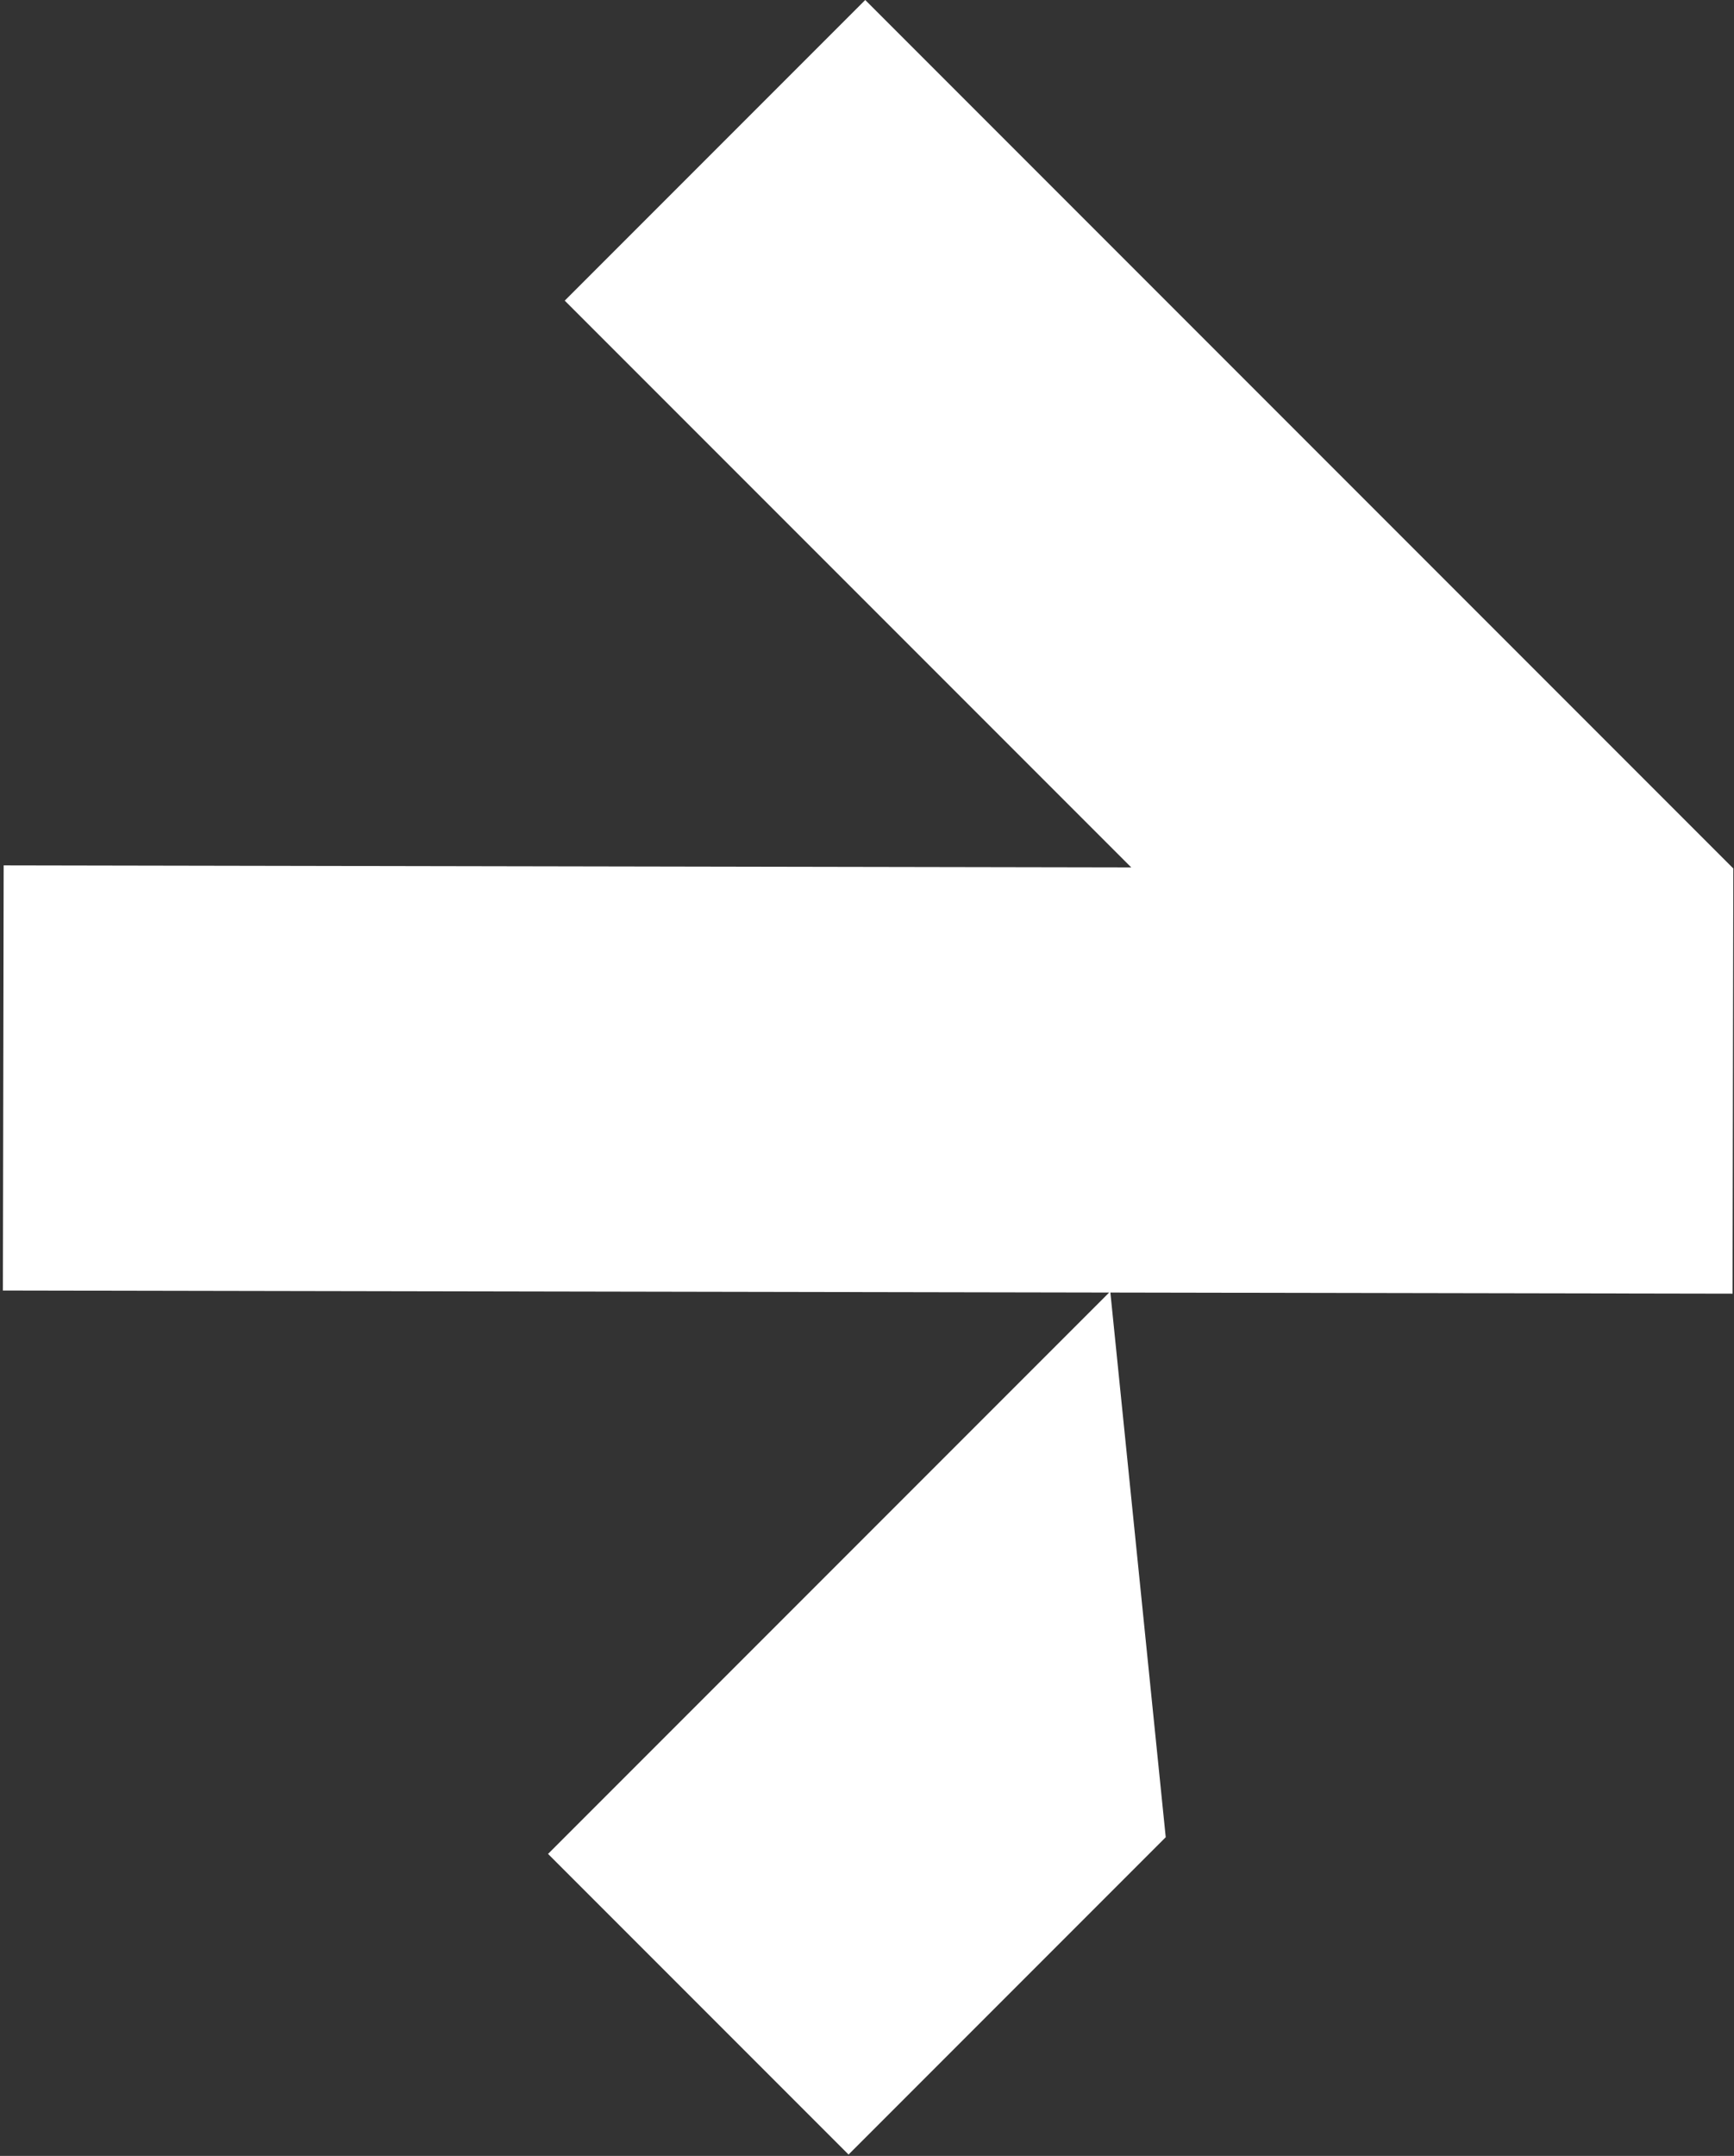
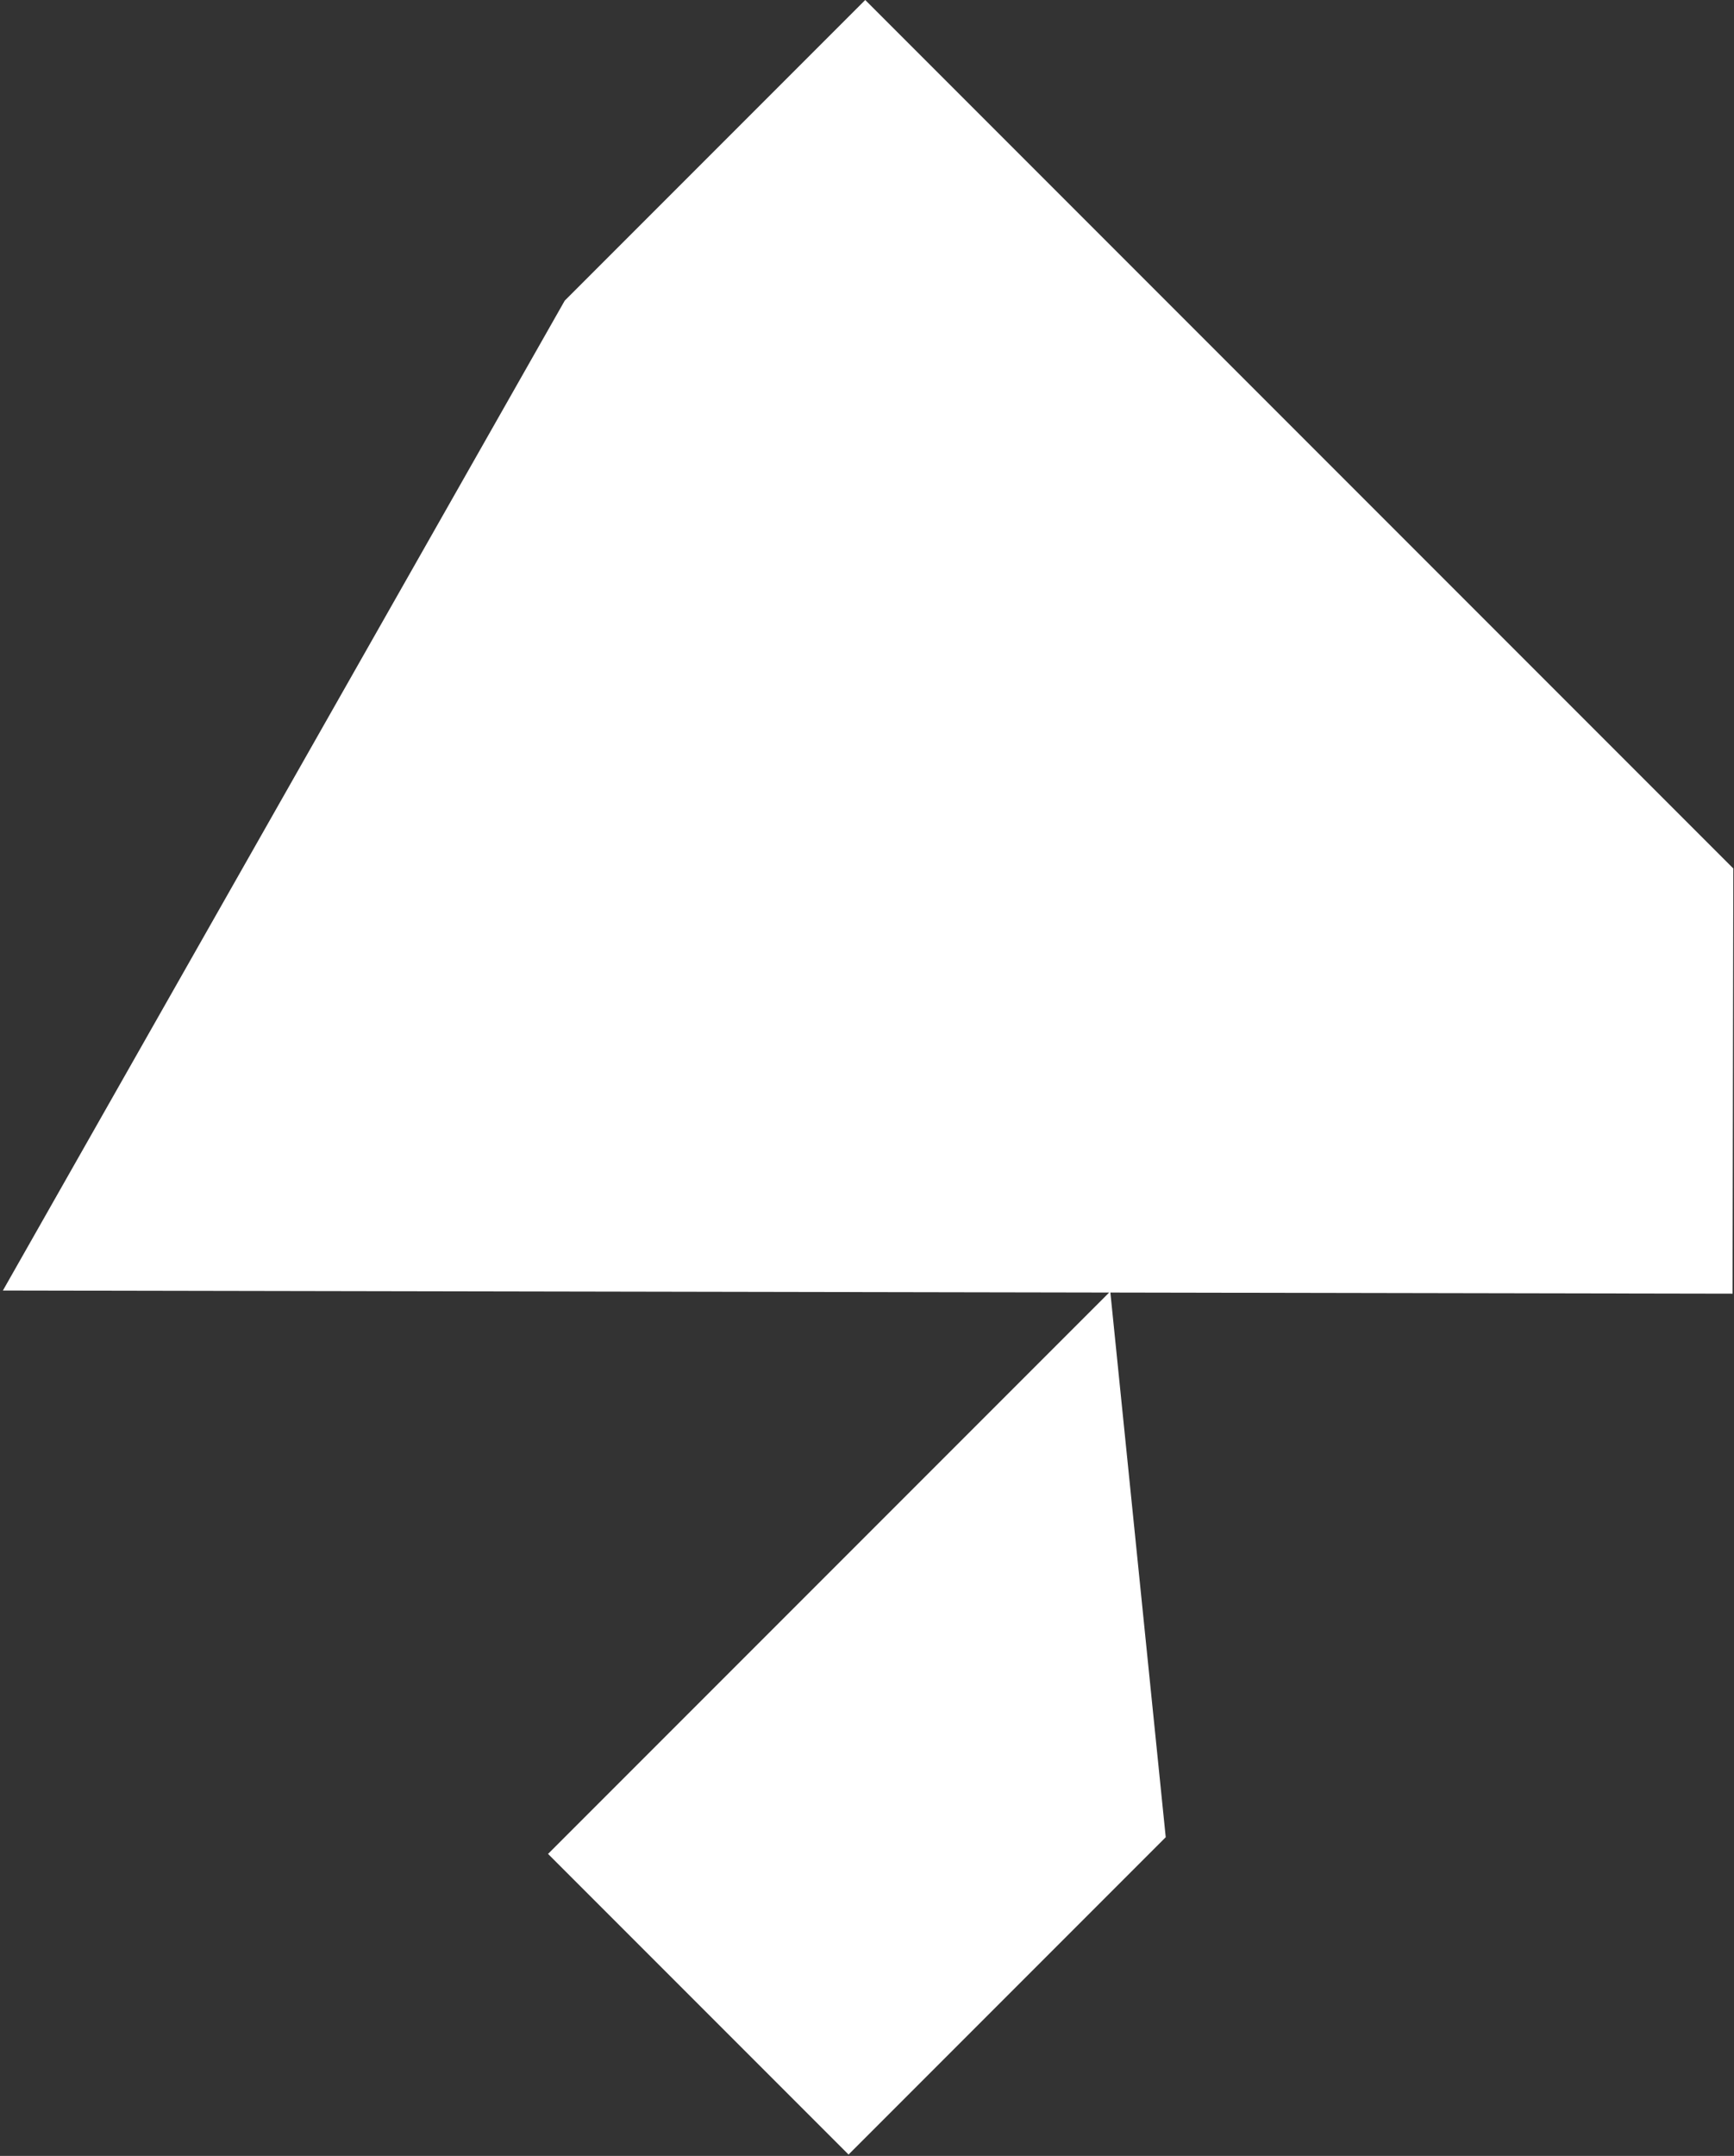
<svg xmlns="http://www.w3.org/2000/svg" data-bbox="0.46 0 275.434 342.781" viewBox="0 0 276 343" height="343" width="276" data-type="color">
  <rect x="0" y="0" width="276" height="343" fill="#333333" stroke="none" />
  <g>
-     <path fill="#ffffff" d="m137.719 0 138.175 138.175-.002.002-.123 67.642-99.031-.18 8.811 86.654-50.487 50.488-47.83-47.83 89.312-89.312L.46 205.32l.123-67.642 179.48.326L89.889 47.83z" clip-rule="evenodd" fill-rule="evenodd" data-color="1" />
+     <path fill="#ffffff" d="m137.719 0 138.175 138.175-.002.002-.123 67.642-99.031-.18 8.811 86.654-50.487 50.488-47.83-47.83 89.312-89.312L.46 205.32L89.889 47.83z" clip-rule="evenodd" fill-rule="evenodd" data-color="1" />
  </g>
</svg>